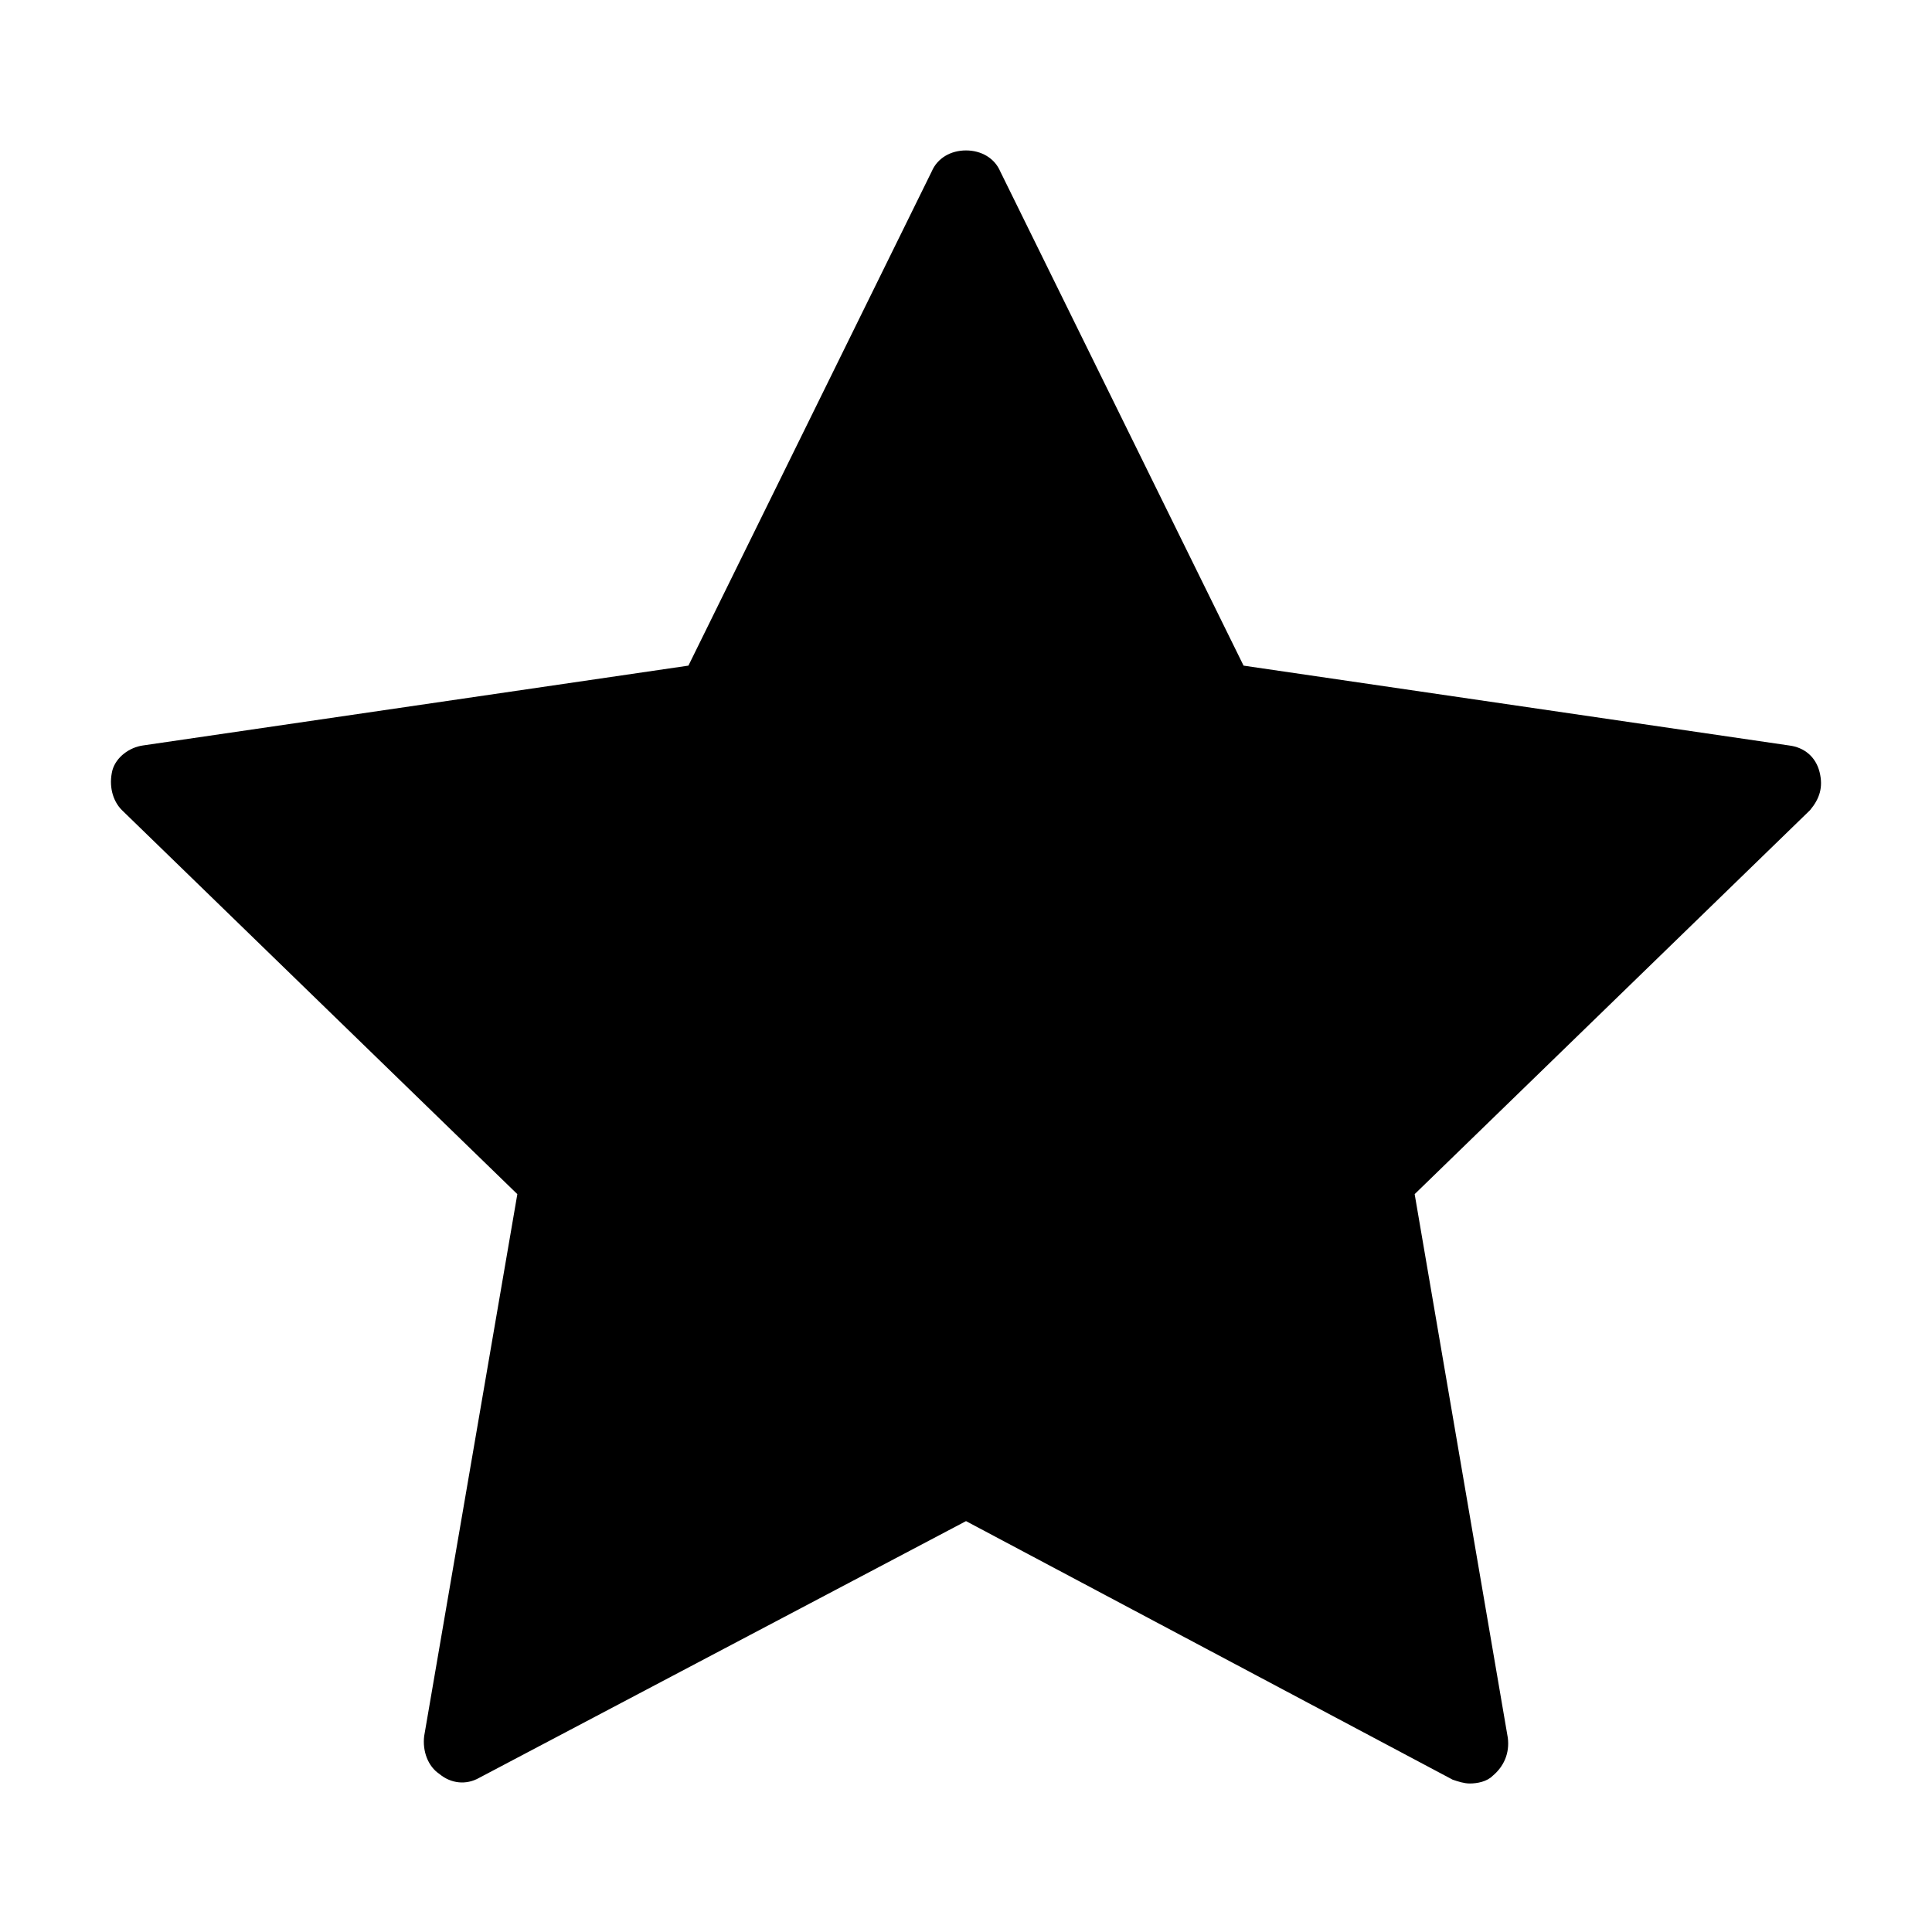
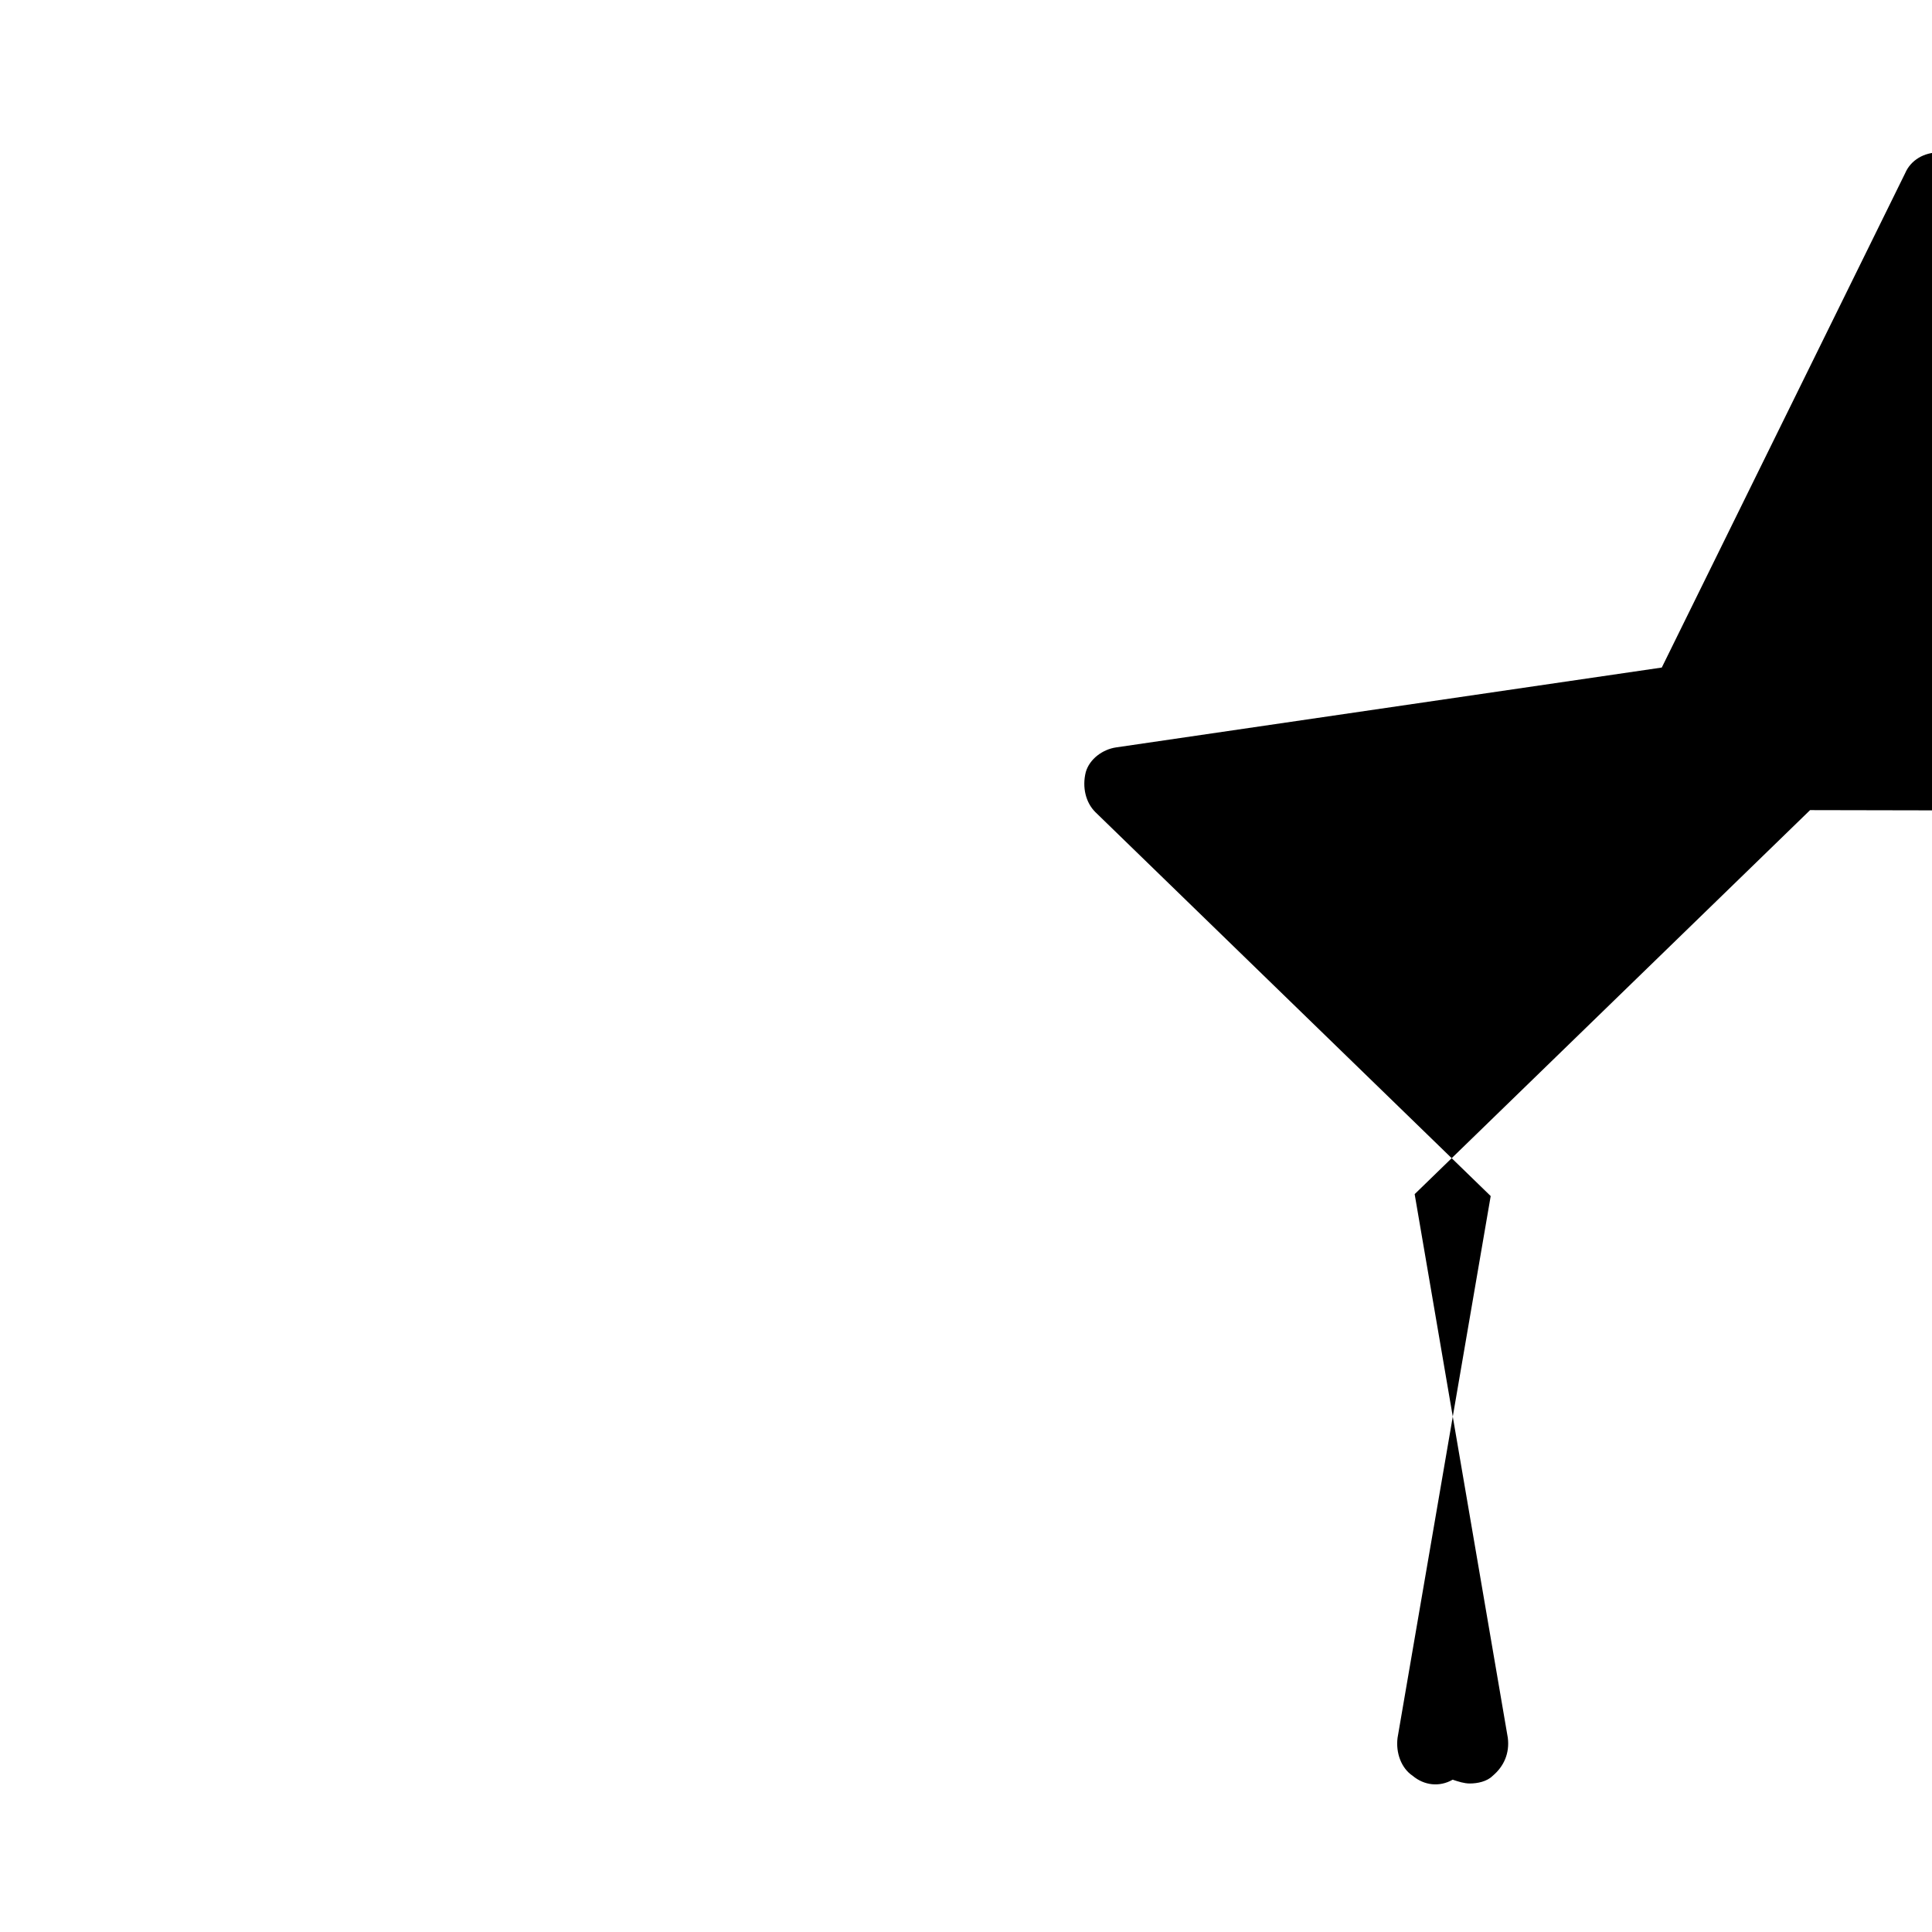
<svg xmlns="http://www.w3.org/2000/svg" fill="#000000" width="800px" height="800px" version="1.1" viewBox="144 144 512 512">
-   <path d="m623.69 358.69-104.79 101.77 24.688 144.09c0.504 4.031-1.008 7.559-4.031 10.078-1.512 1.512-4.031 2.016-6.047 2.016-1.512 0-3.023-0.504-4.535-1.008l-128.97-68.523-128.98 68.016c-3.527 2.016-7.559 1.512-10.578-1.008-3.023-2.016-4.535-6.047-4.031-10.078l24.684-143.58-104.79-101.77c-2.519-2.519-3.527-6.551-2.519-10.578 1.008-3.531 4.535-6.051 8.059-6.555l144.59-21.16 64.488-130.99c1.512-3.527 5.039-5.543 9.07-5.543s7.559 2.016 9.07 5.543l64.488 130.99 144.59 21.16c4.031 0.504 7.055 3.023 8.062 7.055 1 4.031-0.004 7.055-2.523 10.078z" />
+   <path d="m623.69 358.69-104.79 101.77 24.688 144.09c0.504 4.031-1.008 7.559-4.031 10.078-1.512 1.512-4.031 2.016-6.047 2.016-1.512 0-3.023-0.504-4.535-1.008c-3.527 2.016-7.559 1.512-10.578-1.008-3.023-2.016-4.535-6.047-4.031-10.078l24.684-143.58-104.79-101.77c-2.519-2.519-3.527-6.551-2.519-10.578 1.008-3.531 4.535-6.051 8.059-6.555l144.59-21.16 64.488-130.99c1.512-3.527 5.039-5.543 9.07-5.543s7.559 2.016 9.07 5.543l64.488 130.99 144.59 21.16c4.031 0.504 7.055 3.023 8.062 7.055 1 4.031-0.004 7.055-2.523 10.078z" />
</svg>